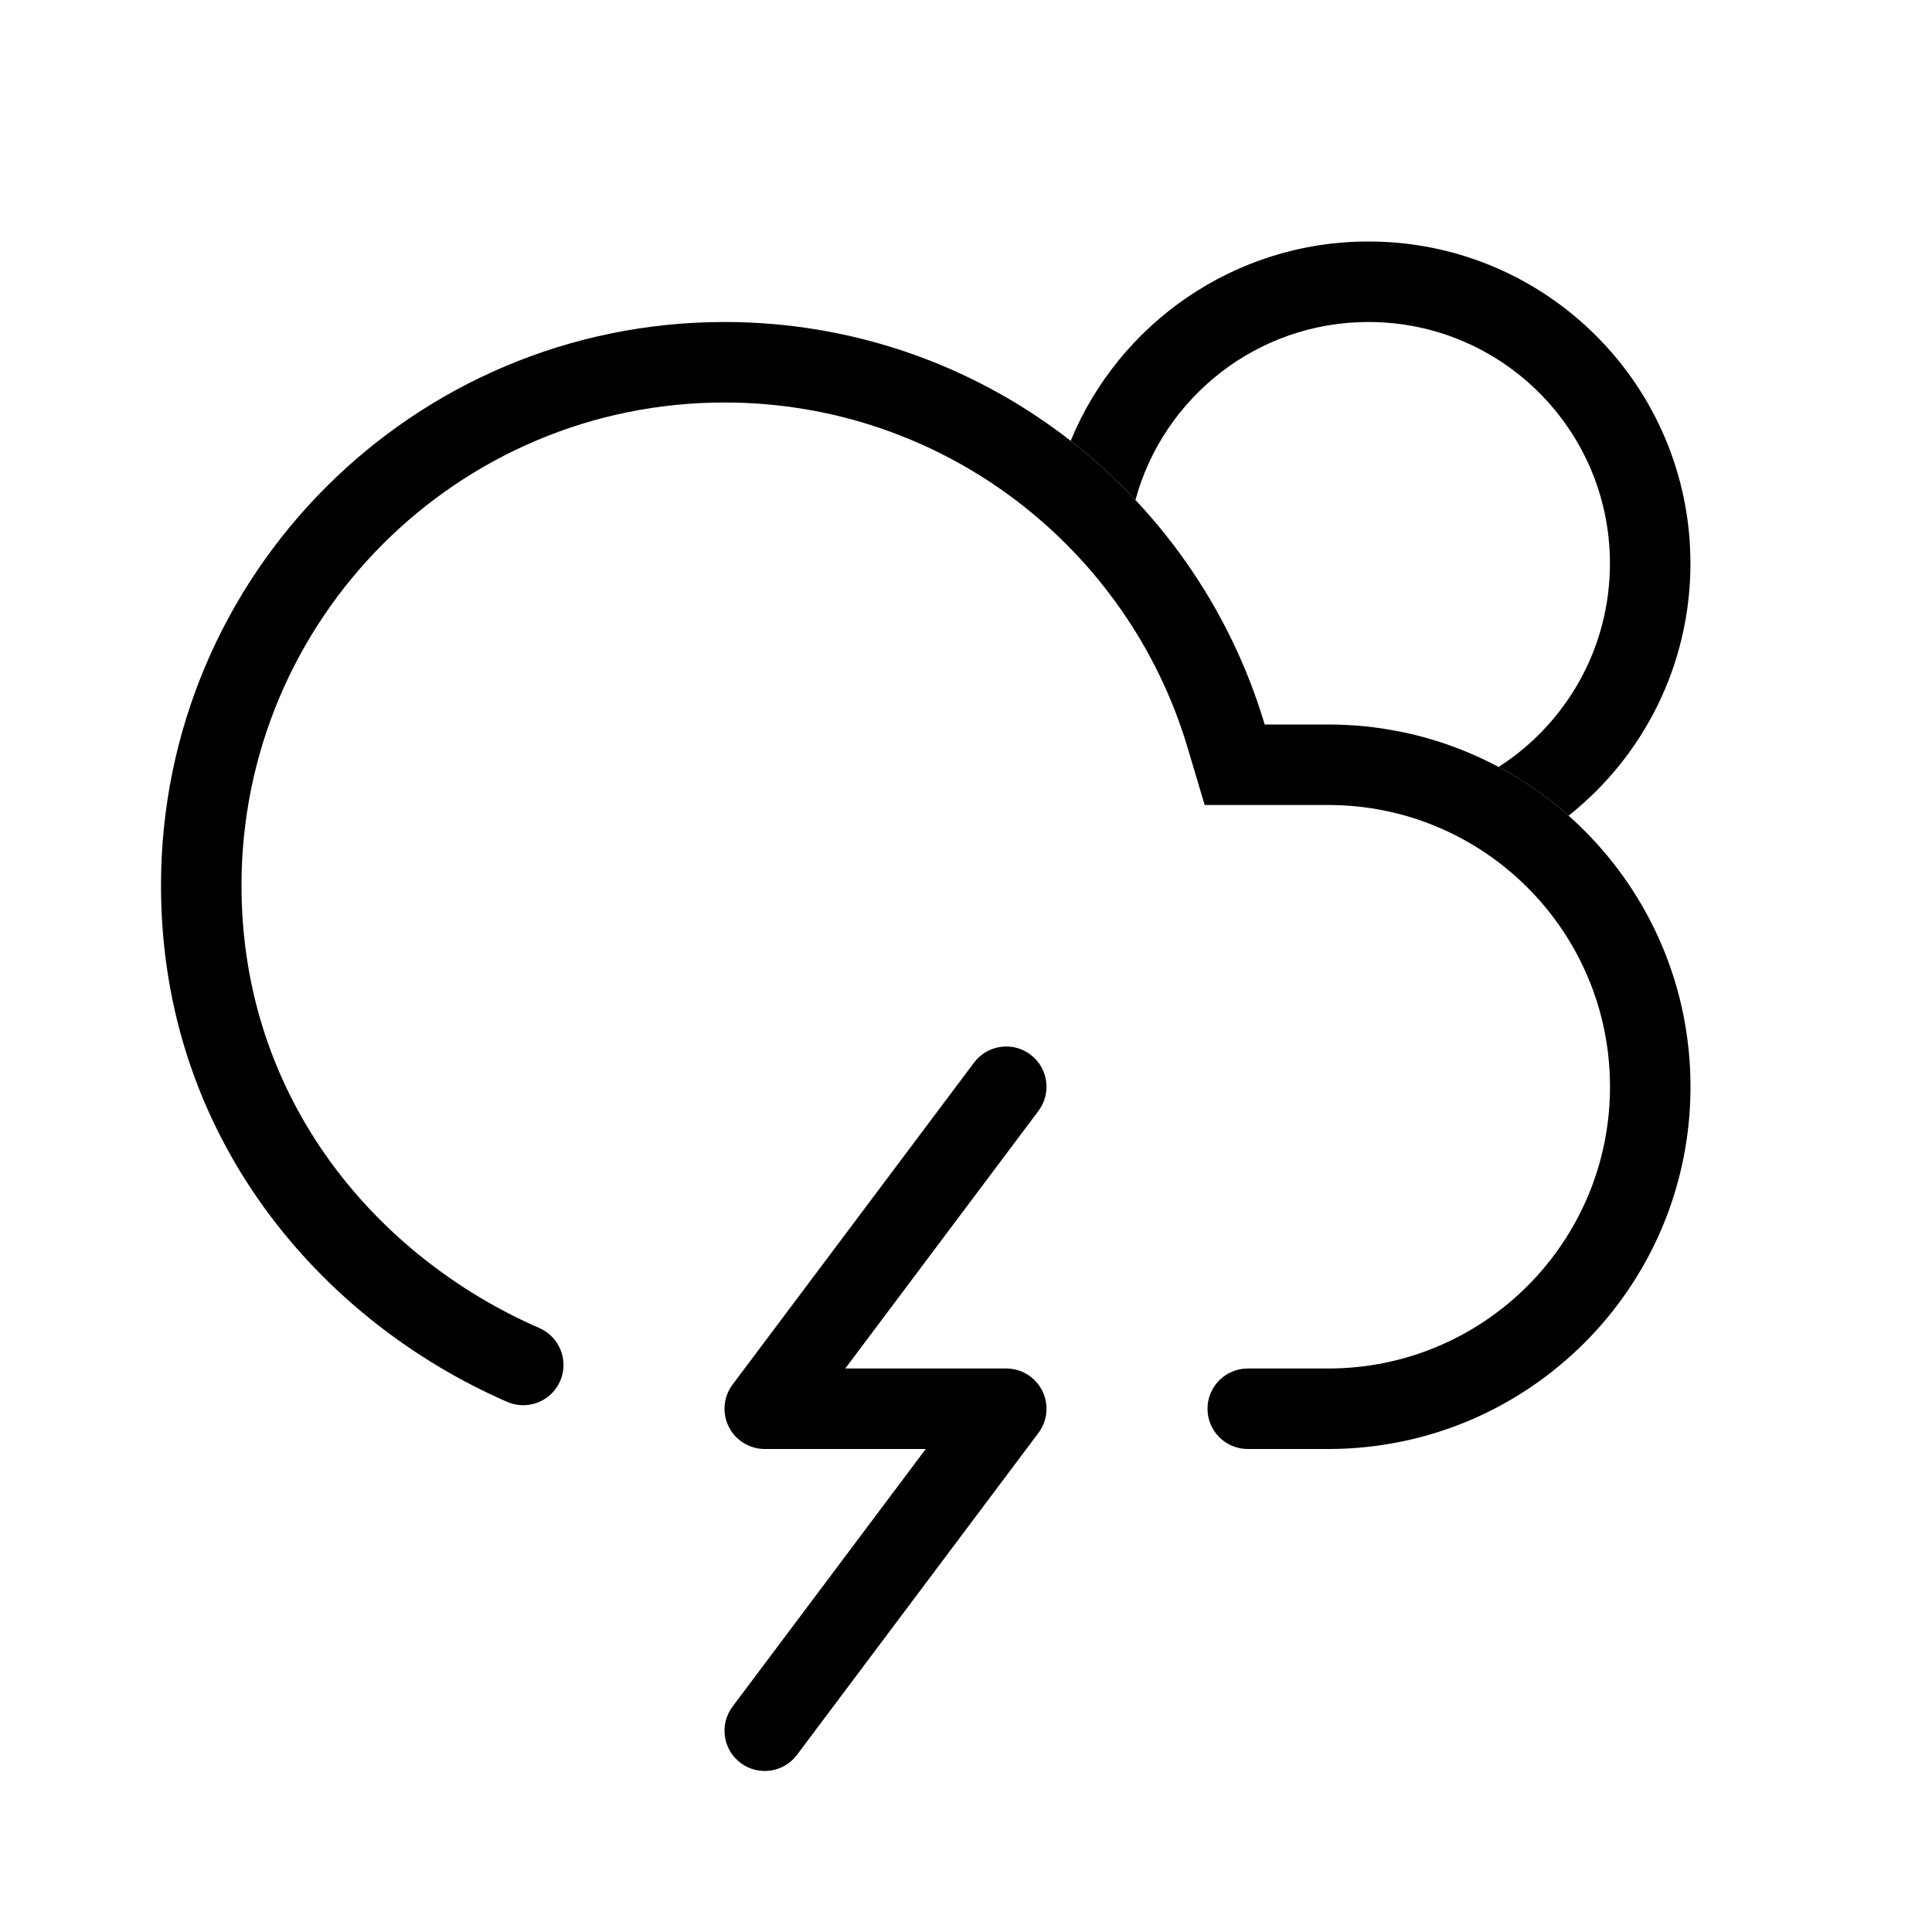
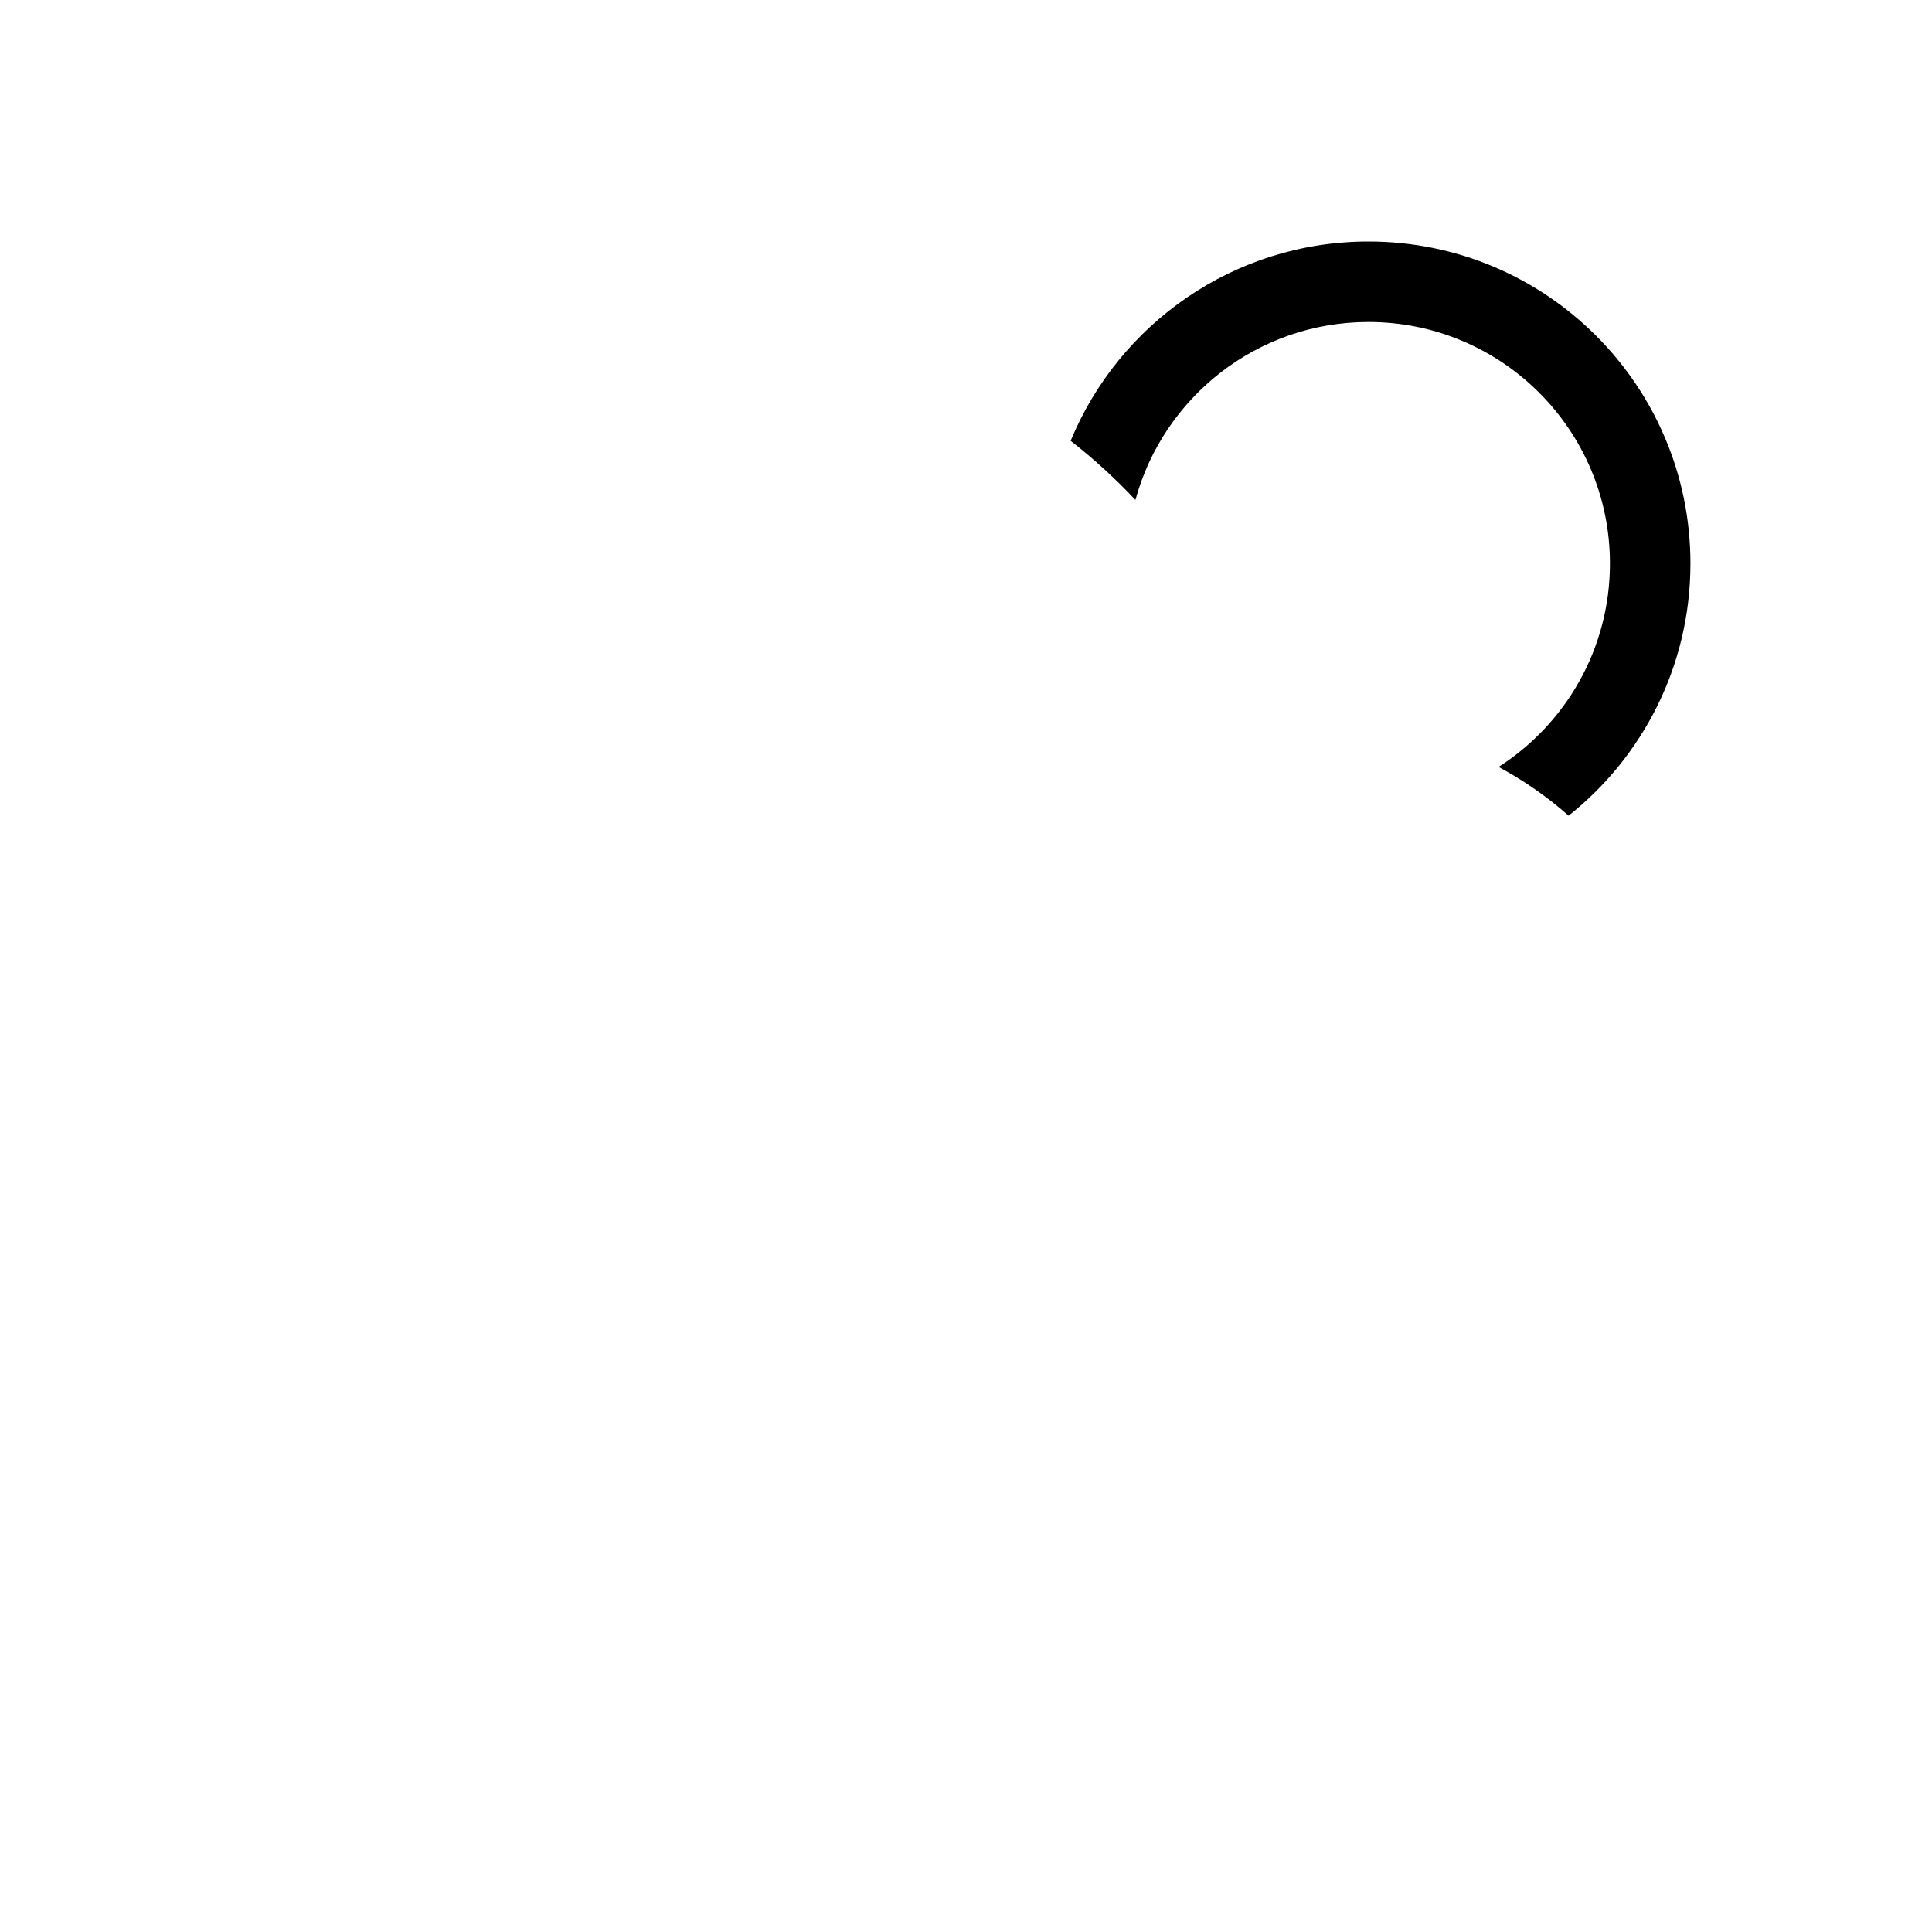
<svg xmlns="http://www.w3.org/2000/svg" width="32" height="32" viewBox="0 0 30 30" fill="none">
  <path d="M23.27 11.909C24.31 11.243 24.999 10.077 24.999 8.75C24.999 6.679 23.32 5 21.25 5C19.52 5 18.064 6.171 17.631 7.763C17.32 7.432 16.984 7.125 16.625 6.845C17.374 5.029 19.163 3.75 21.25 3.75C24.011 3.75 26.249 5.988 26.249 8.75C26.249 10.336 25.51 11.751 24.357 12.666C24.027 12.373 23.662 12.119 23.27 11.909Z" fill="black" />
-   <path d="M18.706 12.5L18.44 11.607C17.517 8.508 14.646 6.25 11.25 6.25C7.108 6.25 3.75 9.608 3.75 13.75C3.75 17.084 5.862 19.526 8.375 20.622C8.691 20.76 8.836 21.128 8.698 21.445C8.56 21.761 8.192 21.906 7.875 21.768C4.995 20.512 2.5 17.672 2.5 13.75C2.5 8.918 6.418 5 11.25 5C15.214 5 18.562 7.636 19.638 11.25H20.625C23.732 11.25 26.25 13.768 26.25 16.875C26.25 19.982 23.732 22.5 20.625 22.5H19.375C19.03 22.5 18.75 22.22 18.75 21.875C18.75 21.53 19.03 21.25 19.375 21.25H20.625C23.041 21.25 25 19.291 25 16.875C25 14.459 23.041 12.5 20.625 12.5H18.706Z" fill="black" />
-   <path fill-rule="evenodd" clip-rule="evenodd" d="M16 16.375C16.276 16.582 16.332 16.974 16.125 17.25L13.125 21.25H15.625C15.862 21.25 16.078 21.384 16.184 21.596C16.29 21.807 16.267 22.061 16.125 22.25L12.375 27.25C12.168 27.526 11.776 27.582 11.5 27.375C11.224 27.168 11.168 26.776 11.375 26.5L14.375 22.5H11.875C11.638 22.5 11.422 22.366 11.316 22.154C11.21 21.943 11.233 21.689 11.375 21.5L15.125 16.5C15.332 16.224 15.724 16.168 16 16.375Z" fill="black" />
</svg>